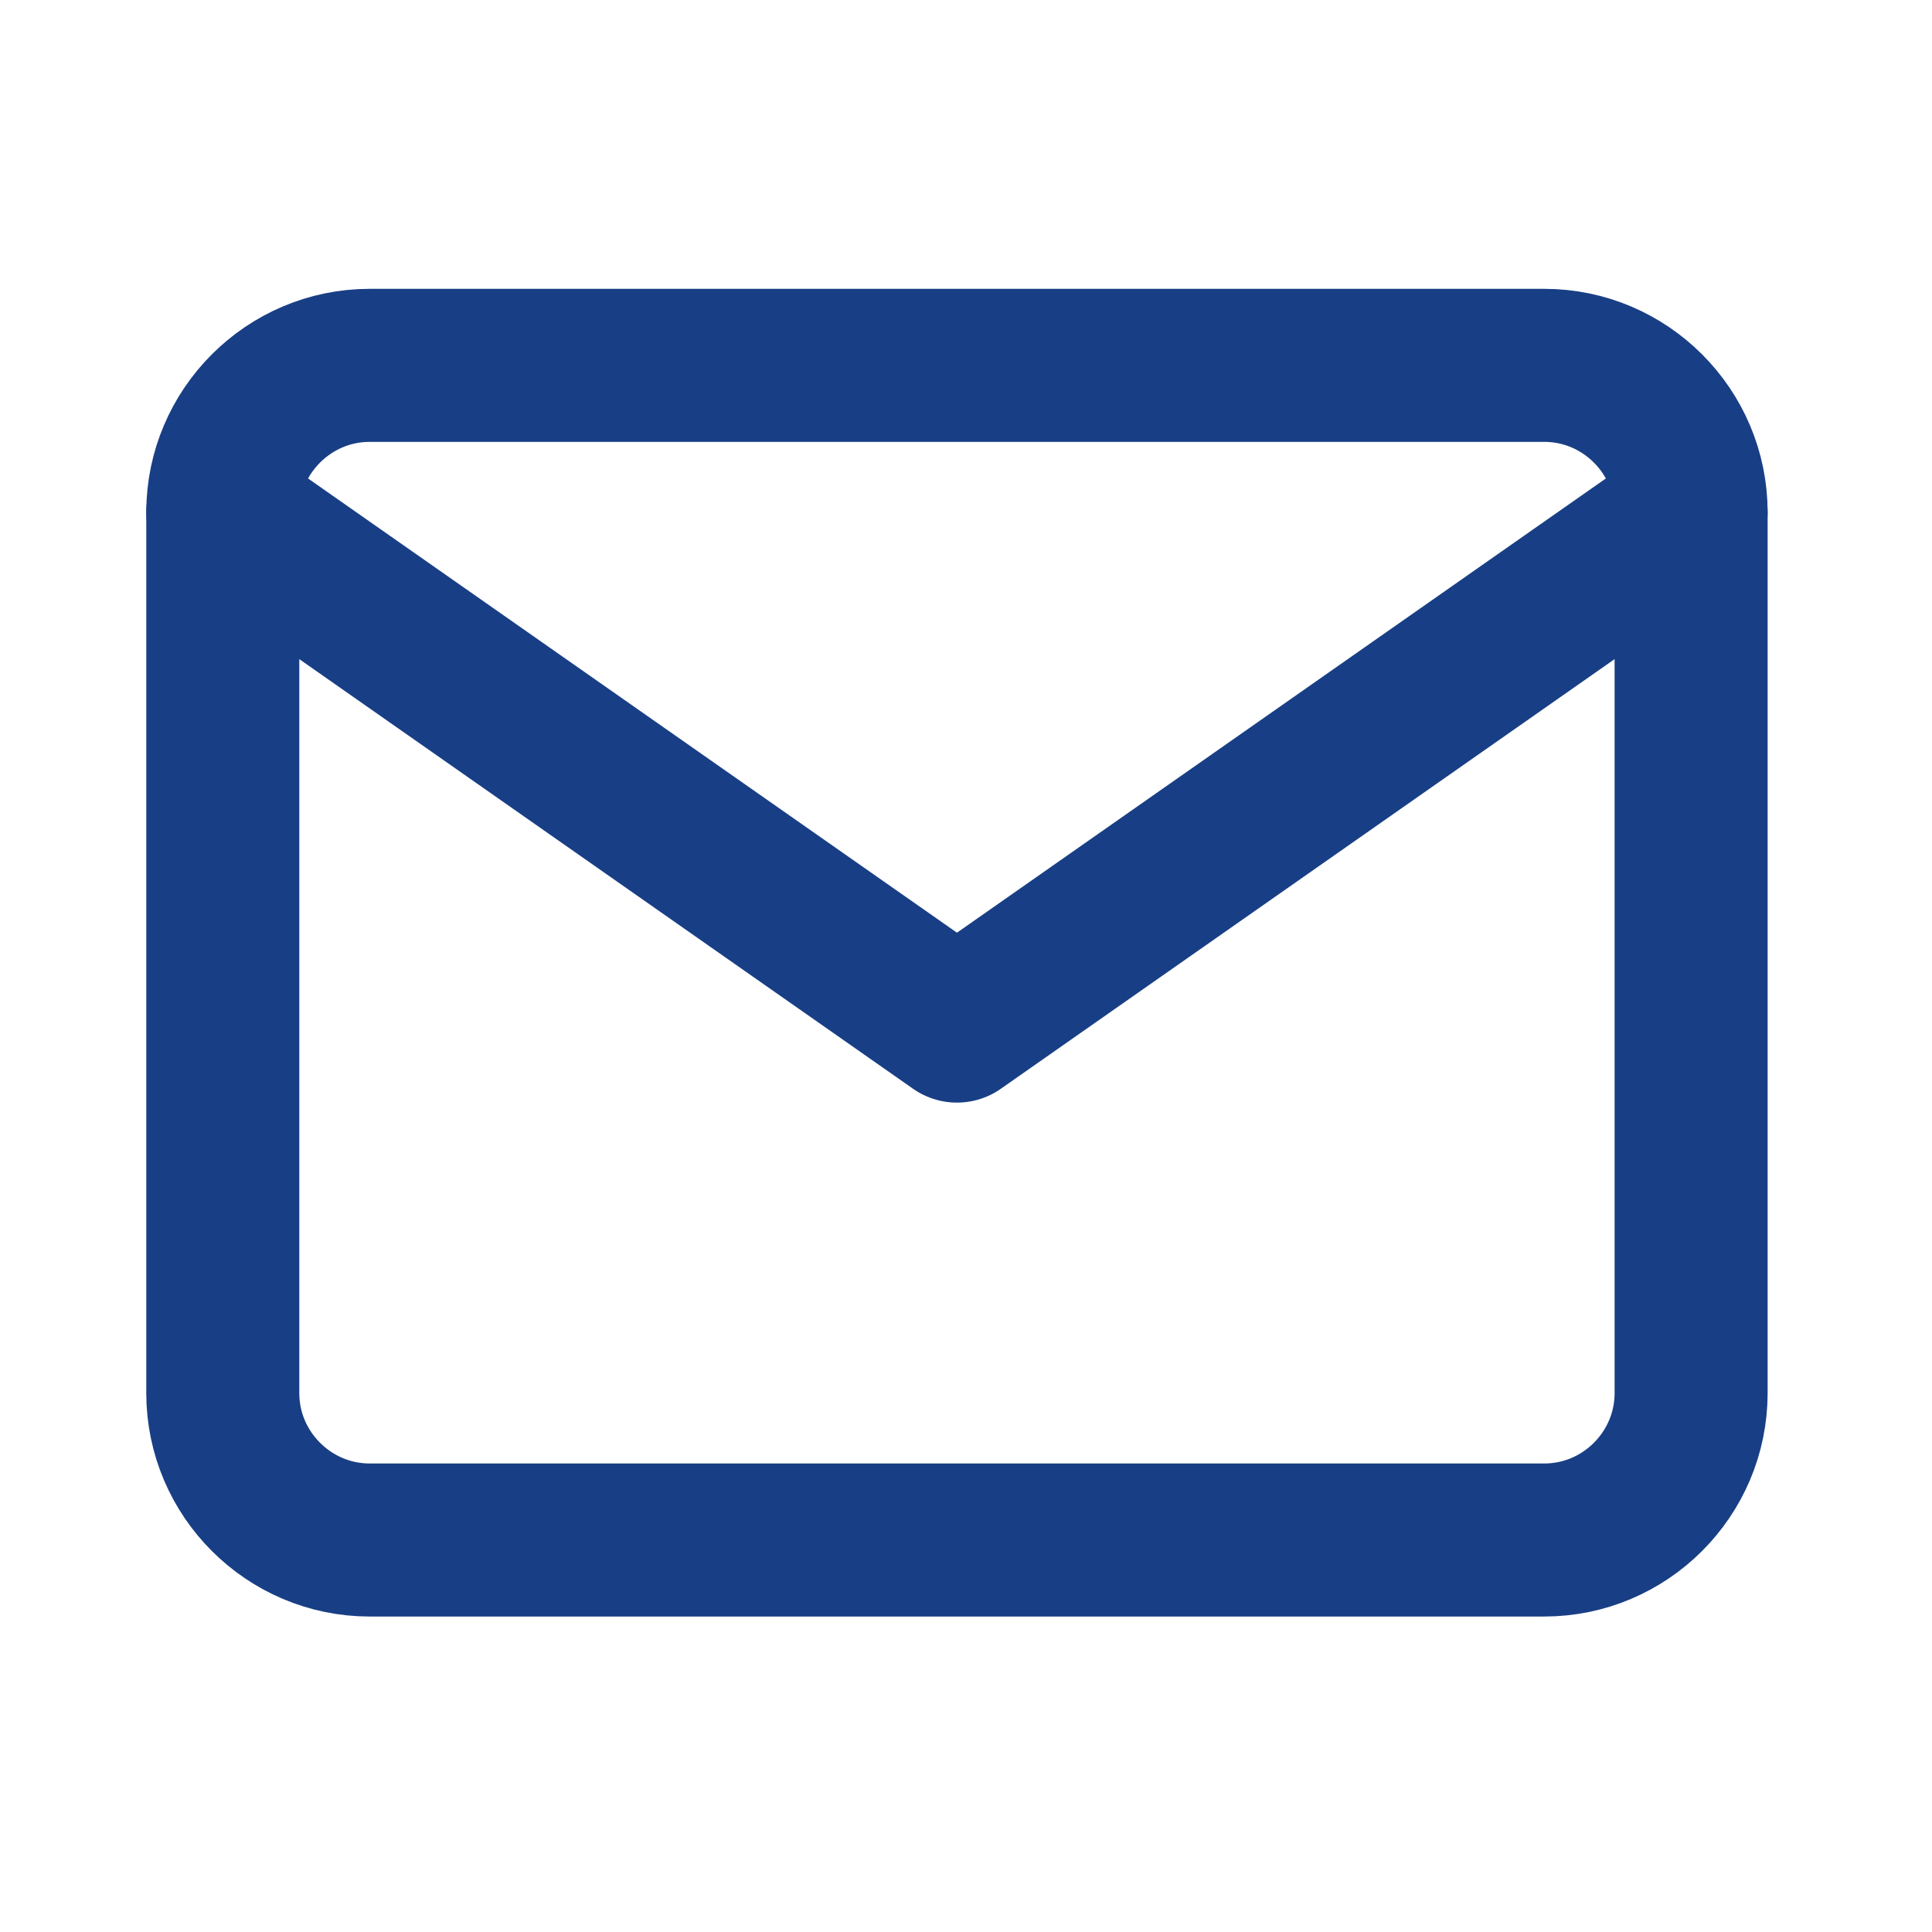
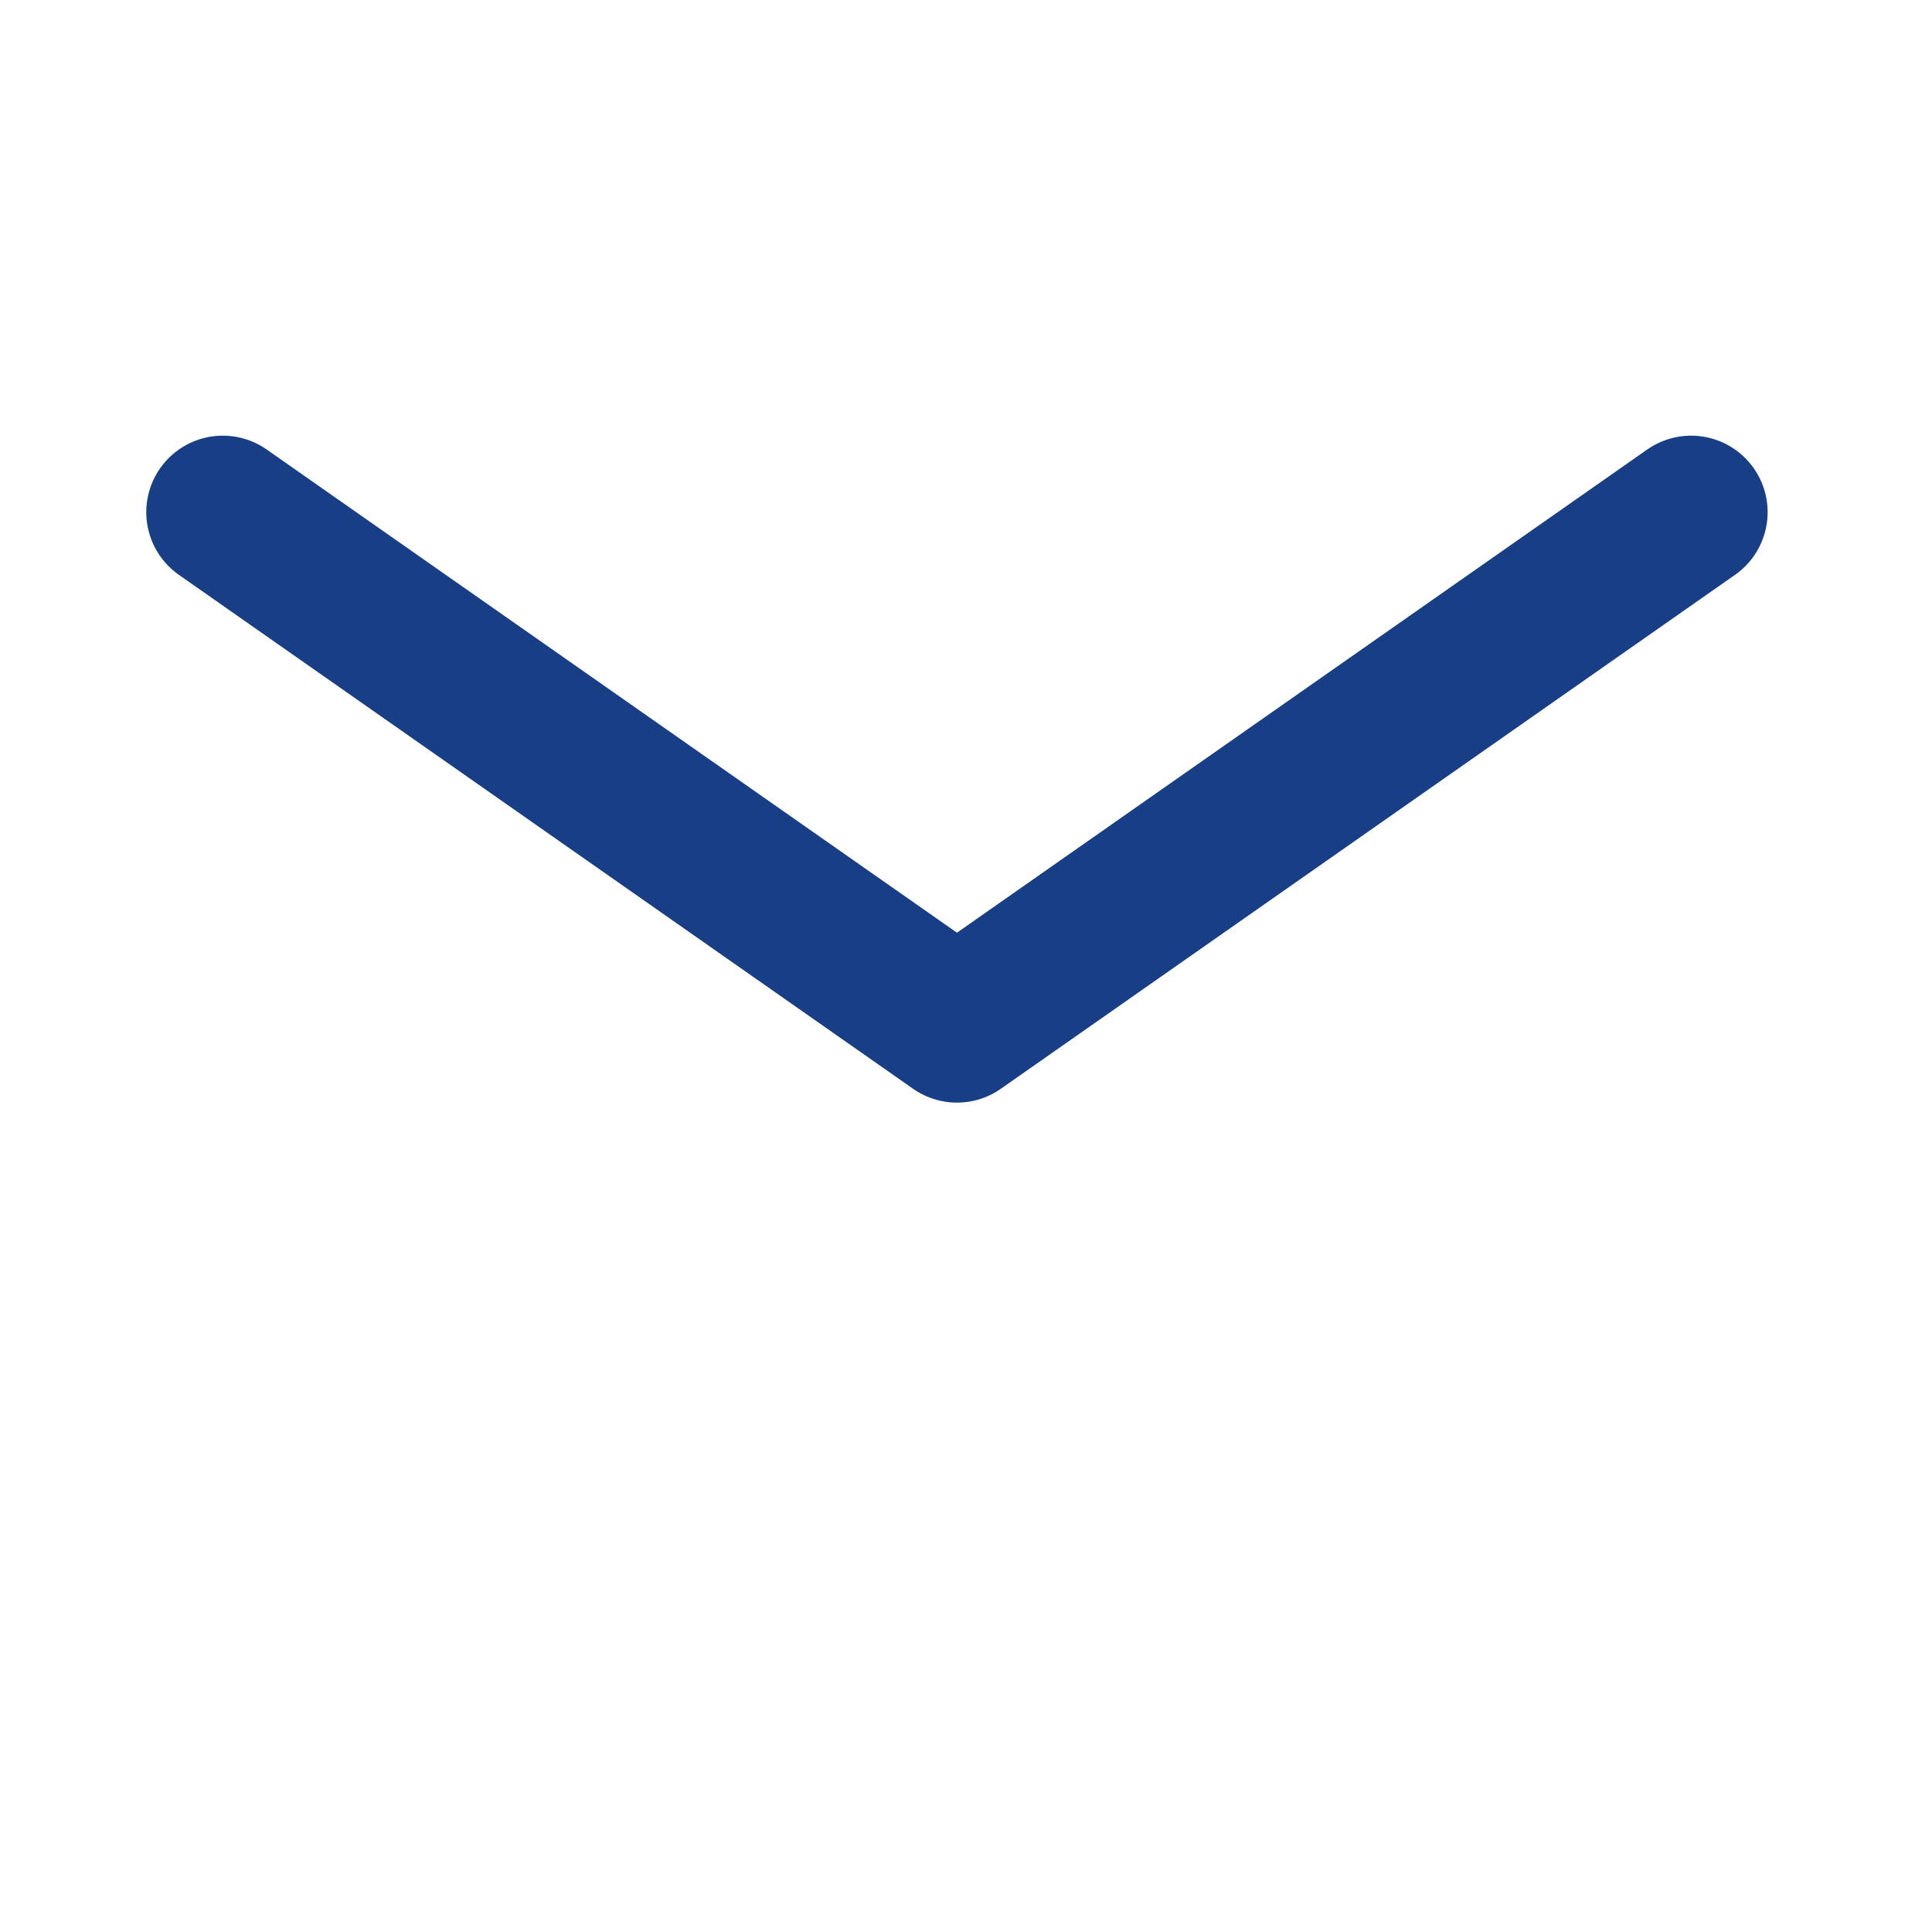
<svg xmlns="http://www.w3.org/2000/svg" width="19" height="19" viewBox="0 0 19 19" fill="none">
-   <path d="M3.635 3.593H15.187C15.982 3.593 16.631 4.243 16.631 5.037V13.701C16.631 14.495 15.982 15.145 15.187 15.145H3.635C2.841 15.145 2.191 14.495 2.191 13.701V5.037C2.191 4.243 2.841 3.593 3.635 3.593Z" stroke="#183F85" stroke-width="1.505" stroke-linecap="round" stroke-linejoin="round" />
  <path d="M16.631 5.037L9.411 10.091L2.191 5.037" stroke="#183F85" stroke-width="1.505" stroke-linecap="round" stroke-linejoin="round" />
</svg>